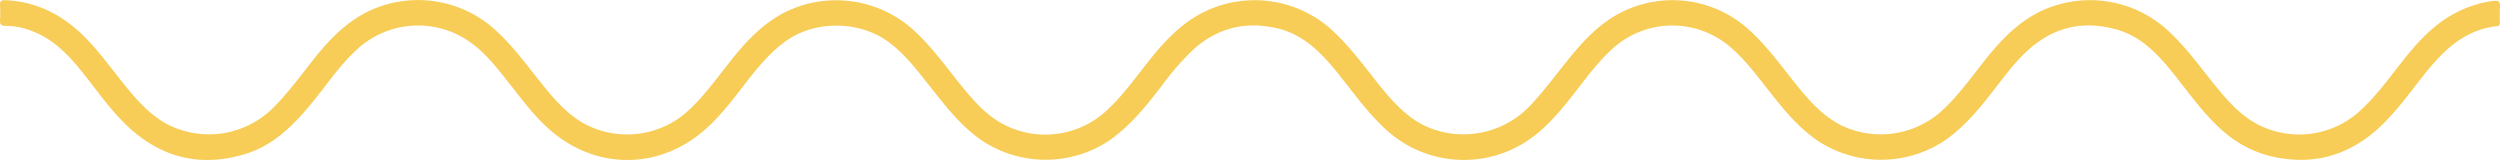
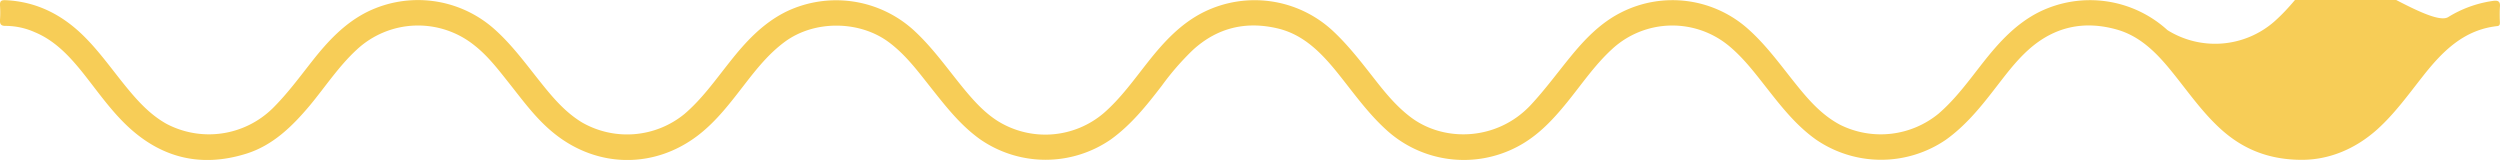
<svg xmlns="http://www.w3.org/2000/svg" id="Layer_1" data-name="Layer 1" viewBox="0 0 731.89 46.83">
  <defs>
    <style>.cls-1{fill:#f7cd57;}</style>
  </defs>
  <title>yellow-spiral</title>
-   <path class="cls-1" d="M673.94,46.79c-9.87,0-17.5-3.22-24-9.19-5.58-5.12-9.82-11.39-14.59-17.2-4.27-5.2-9-9.88-15.68-11.76-9.61-2.69-18.25-.83-25.75,5.86-3.93,3.51-7,7.74-10.23,11.88-4.14,5.36-8.45,10.55-14,14.52a33.66,33.66,0,0,1-38.08-.06c-5.85-4.16-10.18-9.71-14.54-15.26-3.23-4.11-6.39-8.27-10.4-11.71a26,26,0,0,0-34.88.65c-5,4.61-8.8,10.25-13.06,15.49s-8.62,9.85-14.51,12.94a33.64,33.64,0,0,1-38.64-5.18c-5.63-5.17-9.93-11.45-14.72-17.31C386.26,14.89,381.21,10,374,8.31c-9.29-2.18-17.59-.2-24.71,6.26a77.62,77.62,0,0,0-9.14,10.49c-4.45,5.79-9,11.5-15,15.8a33.64,33.64,0,0,1-38.23-.09c-5.79-4.14-10.07-9.66-14.42-15.14-3.76-4.74-7.35-9.6-12.3-13.28-8.6-6.39-21.77-6.48-30.4-.14-4.67,3.43-8.22,7.86-11.72,12.38-4.18,5.39-8.27,10.86-13.76,15.06-12.73,9.74-29.29,9.57-41.88-.43C157.09,35,153.16,29.54,149,24.3c-3.11-3.91-6.13-7.89-10.09-11a26.33,26.33,0,0,0-34.55,1.31c-5.26,4.87-9.16,10.86-13.71,16.33C85.54,37,79.9,42.55,72.08,45c-13.38,4.17-25.16,1.2-35.22-8.52C32,31.78,28.2,26.24,24,21c-3.84-4.74-8-9.14-13.76-11.55A21.06,21.06,0,0,0,1.68,7.58C.34,7.61-.08,7.11,0,5.82A29.33,29.33,0,0,0,0,1.59C-.09.17.5,0,1.77.06c9,.45,16.47,4.27,22.8,10.55,4.87,4.82,8.72,10.47,13.09,15.71,3.22,3.86,6.64,7.46,11.09,9.94a26.66,26.66,0,0,0,31-4.48c4.33-4.27,7.91-9.15,11.66-13.91,4.54-5.76,9.47-11.1,16.18-14.43a33.67,33.67,0,0,1,37.05,5c5.15,4.56,9.17,10.07,13.42,15.4,3.6,4.51,7.27,8.93,12.32,12a26.54,26.54,0,0,0,30-2.47c5.15-4.4,9-9.87,13.18-15.13,4.68-5.94,9.74-11.47,16.71-14.88a33.78,33.78,0,0,1,37.14,5.41c5.56,5.07,9.84,11.21,14.58,17,3,3.64,6.12,7.15,10.16,9.7a26.38,26.38,0,0,0,31-2.38c5-4.36,8.82-9.75,12.9-14.91,4.62-5.84,9.6-11.3,16.43-14.68A33.66,33.66,0,0,1,389.94,8.8c4.79,4.41,8.7,9.55,12.7,14.64,3.13,4,6.35,7.87,10.45,10.94,9.79,7.32,25.21,6.83,35-3.59,4.15-4.44,7.72-9.32,11.54-14,4.25-5.22,8.86-10.07,15-13.16a33.24,33.24,0,0,1,37.55,5.23c4.95,4.5,8.87,9.87,13,15.06,3.9,4.88,7.89,9.65,13.58,12.64a26.7,26.7,0,0,0,28.77-3.29c5.08-4.38,8.95-9.79,13.05-15,4.65-5.9,9.65-11.41,16.53-14.82a33.7,33.7,0,0,1,37.44,5.38c5.5,5,9.77,11.11,14.47,16.84,3,3.65,6.11,7.15,10.14,9.72a26.35,26.35,0,0,0,31.15-2.42c4.94-4.34,8.76-9.65,12.8-14.77S711.26,8.42,716.73,5a33.86,33.86,0,0,1,13-4.72c1.47-.22,2.34,0,2.13,1.81a42.42,42.42,0,0,0,0,4.41c0,.54,0,1.05-.78,1.14-9.8,1.07-16.06,7.42-21.73,14.62-4.26,5.4-8.27,11-13.42,15.64C689.36,43.76,681.73,46.77,673.94,46.79Z" />
+   <path class="cls-1" d="M673.94,46.79c-9.87,0-17.5-3.22-24-9.19-5.58-5.12-9.82-11.39-14.59-17.2-4.27-5.2-9-9.88-15.68-11.76-9.61-2.69-18.25-.83-25.75,5.86-3.93,3.51-7,7.74-10.23,11.88-4.14,5.36-8.45,10.55-14,14.52a33.66,33.66,0,0,1-38.08-.06c-5.85-4.16-10.18-9.71-14.54-15.26-3.23-4.11-6.39-8.27-10.4-11.71a26,26,0,0,0-34.88.65c-5,4.61-8.8,10.25-13.06,15.49s-8.62,9.85-14.51,12.94a33.64,33.64,0,0,1-38.64-5.18c-5.63-5.17-9.93-11.45-14.72-17.31C386.26,14.89,381.21,10,374,8.31c-9.29-2.18-17.59-.2-24.71,6.26a77.62,77.62,0,0,0-9.14,10.49c-4.45,5.79-9,11.5-15,15.8a33.64,33.64,0,0,1-38.23-.09c-5.79-4.14-10.07-9.66-14.42-15.14-3.76-4.74-7.35-9.6-12.3-13.28-8.6-6.39-21.77-6.48-30.4-.14-4.67,3.43-8.22,7.86-11.72,12.38-4.18,5.39-8.27,10.86-13.76,15.06-12.73,9.74-29.29,9.57-41.88-.43C157.09,35,153.16,29.54,149,24.3c-3.11-3.91-6.13-7.89-10.09-11a26.33,26.33,0,0,0-34.55,1.31c-5.26,4.87-9.16,10.86-13.71,16.33C85.54,37,79.9,42.55,72.08,45c-13.38,4.17-25.16,1.2-35.22-8.52C32,31.78,28.2,26.24,24,21c-3.84-4.74-8-9.14-13.76-11.55A21.06,21.06,0,0,0,1.68,7.58C.34,7.61-.08,7.11,0,5.82A29.33,29.33,0,0,0,0,1.59C-.09.17.5,0,1.77.06c9,.45,16.47,4.27,22.8,10.55,4.87,4.82,8.72,10.47,13.09,15.71,3.22,3.86,6.64,7.46,11.09,9.94a26.66,26.66,0,0,0,31-4.48c4.33-4.27,7.91-9.15,11.66-13.91,4.54-5.76,9.47-11.1,16.18-14.43a33.67,33.67,0,0,1,37.05,5c5.15,4.56,9.17,10.07,13.42,15.4,3.6,4.51,7.27,8.93,12.32,12a26.54,26.54,0,0,0,30-2.47c5.15-4.4,9-9.87,13.18-15.13,4.68-5.94,9.74-11.47,16.71-14.88a33.78,33.78,0,0,1,37.14,5.41c5.56,5.07,9.84,11.21,14.58,17,3,3.64,6.12,7.15,10.16,9.7a26.38,26.38,0,0,0,31-2.38c5-4.36,8.82-9.75,12.9-14.91,4.62-5.84,9.6-11.3,16.43-14.68A33.66,33.66,0,0,1,389.94,8.8c4.79,4.41,8.7,9.55,12.7,14.64,3.13,4,6.35,7.87,10.45,10.94,9.79,7.32,25.21,6.83,35-3.59,4.15-4.44,7.72-9.32,11.54-14,4.25-5.22,8.86-10.07,15-13.16a33.24,33.24,0,0,1,37.55,5.23c4.95,4.5,8.87,9.87,13,15.06,3.9,4.88,7.89,9.65,13.58,12.64a26.7,26.7,0,0,0,28.77-3.29c5.08-4.38,8.95-9.79,13.05-15,4.65-5.9,9.65-11.41,16.53-14.82a33.7,33.7,0,0,1,37.44,5.38a26.35,26.35,0,0,0,31.15-2.42c4.94-4.34,8.76-9.65,12.8-14.77S711.26,8.42,716.73,5a33.86,33.86,0,0,1,13-4.72c1.47-.22,2.34,0,2.13,1.81a42.42,42.42,0,0,0,0,4.41c0,.54,0,1.05-.78,1.14-9.8,1.07-16.06,7.42-21.73,14.62-4.26,5.4-8.27,11-13.42,15.64C689.36,43.76,681.73,46.77,673.94,46.79Z" />
</svg>